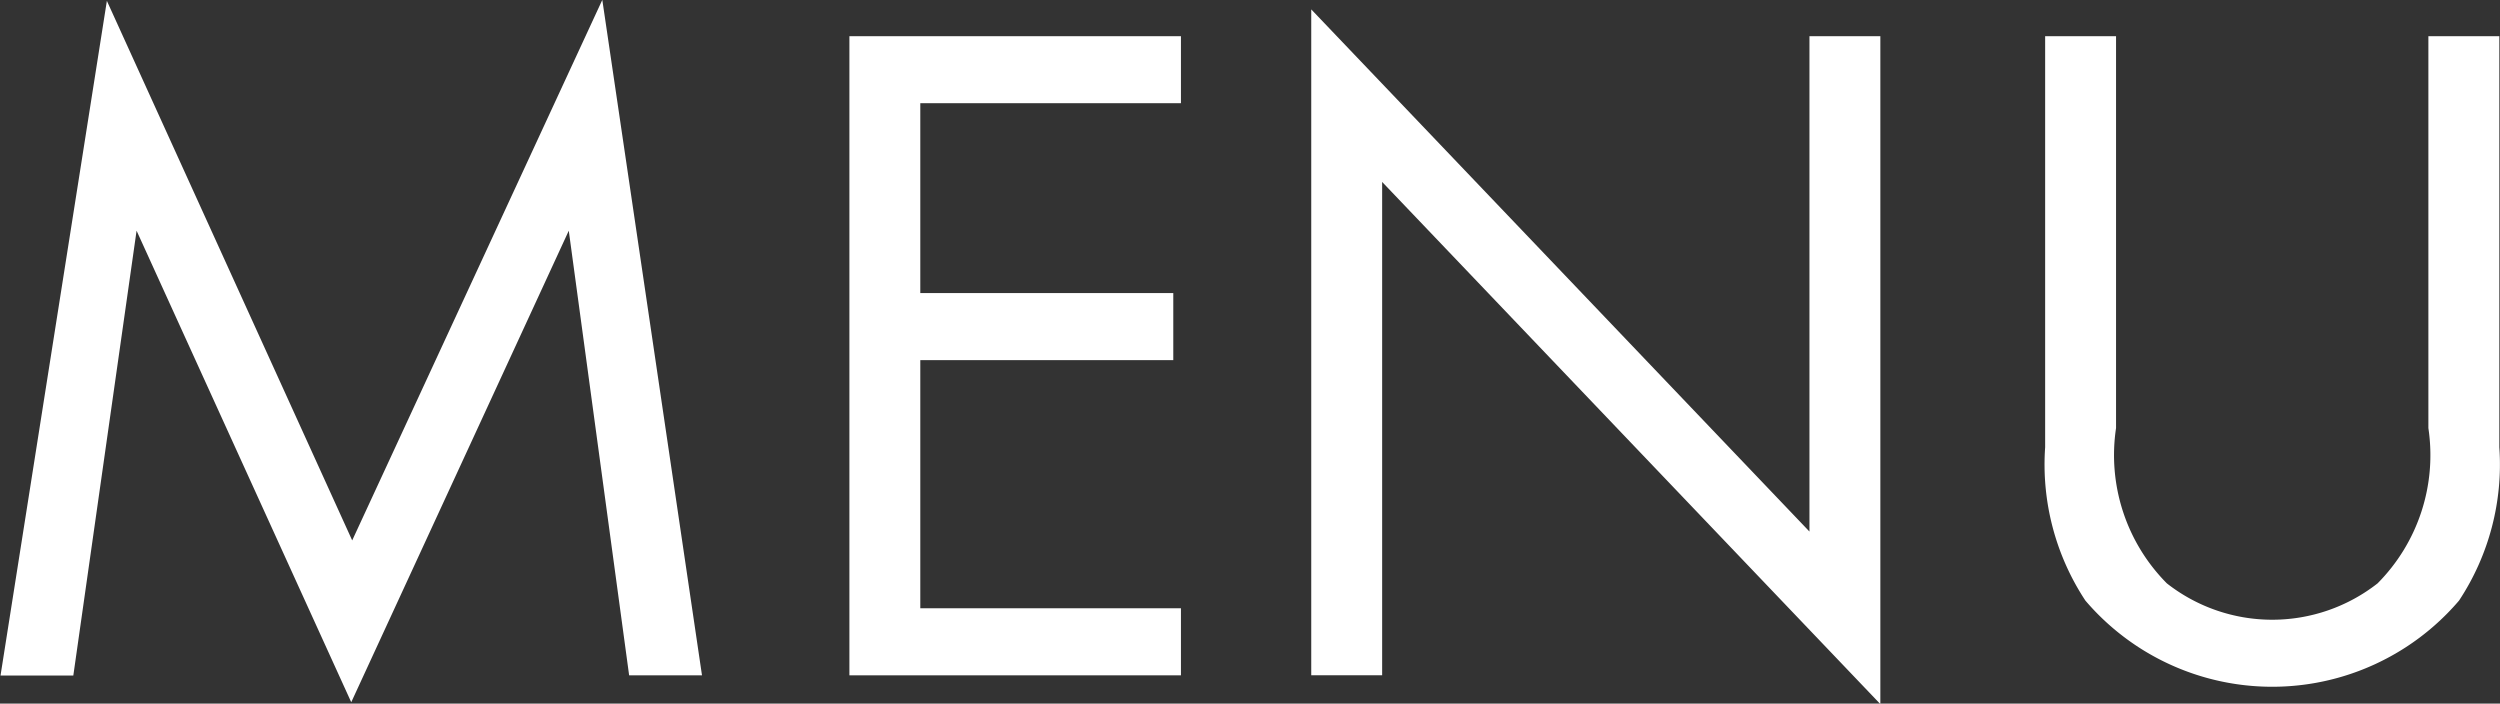
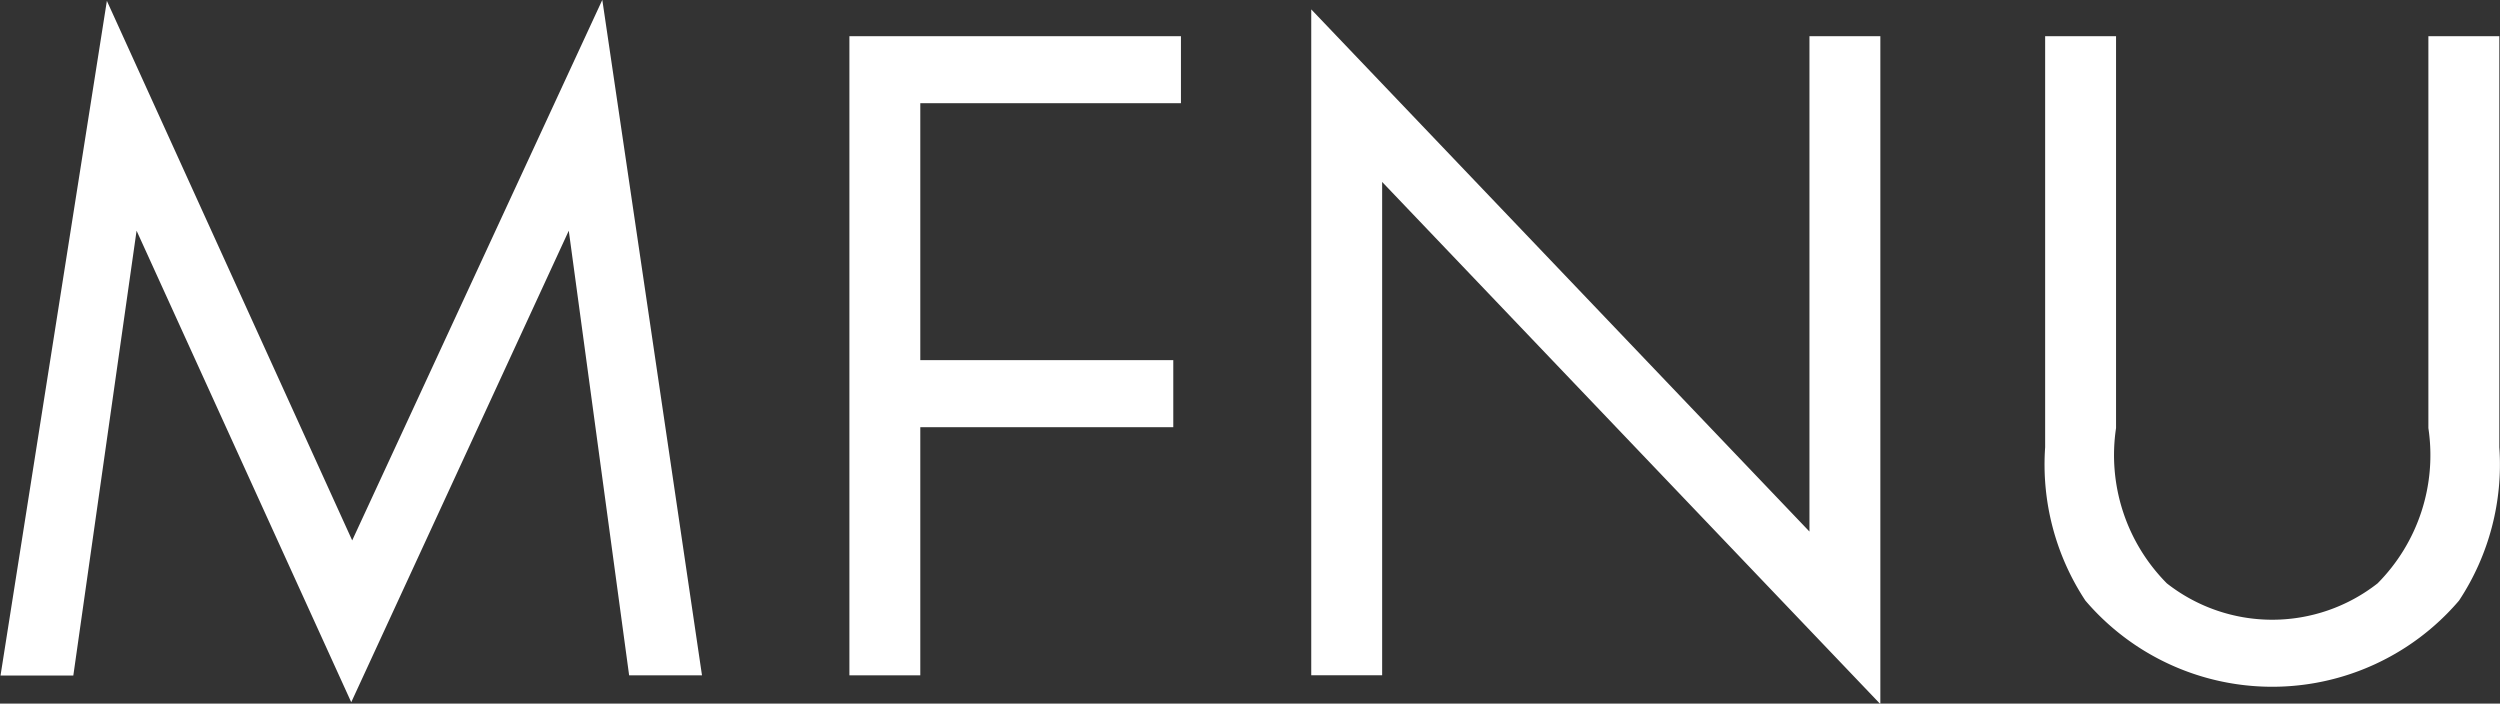
<svg xmlns="http://www.w3.org/2000/svg" id="txt_gnav.svg" width="52.187" height="14.688" viewBox="0 0 52.187 14.688">
  <rect x="0" y="0" width="52.187" height="14.688" fill="#333333" stroke="none" />
  <defs>
    <style>
      .cls-1 {
        fill: #fff;
        fill-rule: evenodd;
      }
    </style>
  </defs>
-   <path id="MENU" class="cls-1" d="M651.625,99.754l1.32-9.282,4.481,9.843,4.541-9.843,1.26,9.282h1.521l-2.081-14.1-5.221,11.283-5.121-11.263-2.22,14.083h1.52Zm23.121-13.343h-6.921V99.754h6.921v-1.4h-5.441v-5.18h5.281v-1.4h-5.281V87.81h5.441v-1.4Zm4.2,13.343v-10.3l10.4,10.9V86.411h-1.48V96.752l-10.4-10.9v13.9h1.48Zm15.32-13.343h-1.48v8.582a5.158,5.158,0,0,0,.84,3.2,5.127,5.127,0,0,0,7.8,0,5.153,5.153,0,0,0,.841-3.2V86.411h-1.481v8.182a3.8,3.8,0,0,1-1.06,3.24,3.565,3.565,0,0,1-4.4,0,3.8,3.8,0,0,1-1.06-3.24V86.411Z" transform="translate(-650.094 -85.656)" />
+   <path id="MENU" class="cls-1" d="M651.625,99.754l1.32-9.282,4.481,9.843,4.541-9.843,1.26,9.282h1.521l-2.081-14.1-5.221,11.283-5.121-11.263-2.22,14.083h1.52Zm23.121-13.343h-6.921V99.754h6.921h-5.441v-5.18h5.281v-1.4h-5.281V87.81h5.441v-1.4Zm4.2,13.343v-10.3l10.4,10.9V86.411h-1.48V96.752l-10.4-10.9v13.9h1.48Zm15.32-13.343h-1.48v8.582a5.158,5.158,0,0,0,.84,3.2,5.127,5.127,0,0,0,7.8,0,5.153,5.153,0,0,0,.841-3.2V86.411h-1.481v8.182a3.8,3.8,0,0,1-1.06,3.24,3.565,3.565,0,0,1-4.4,0,3.8,3.8,0,0,1-1.06-3.24V86.411Z" transform="translate(-650.094 -85.656)" />
</svg>